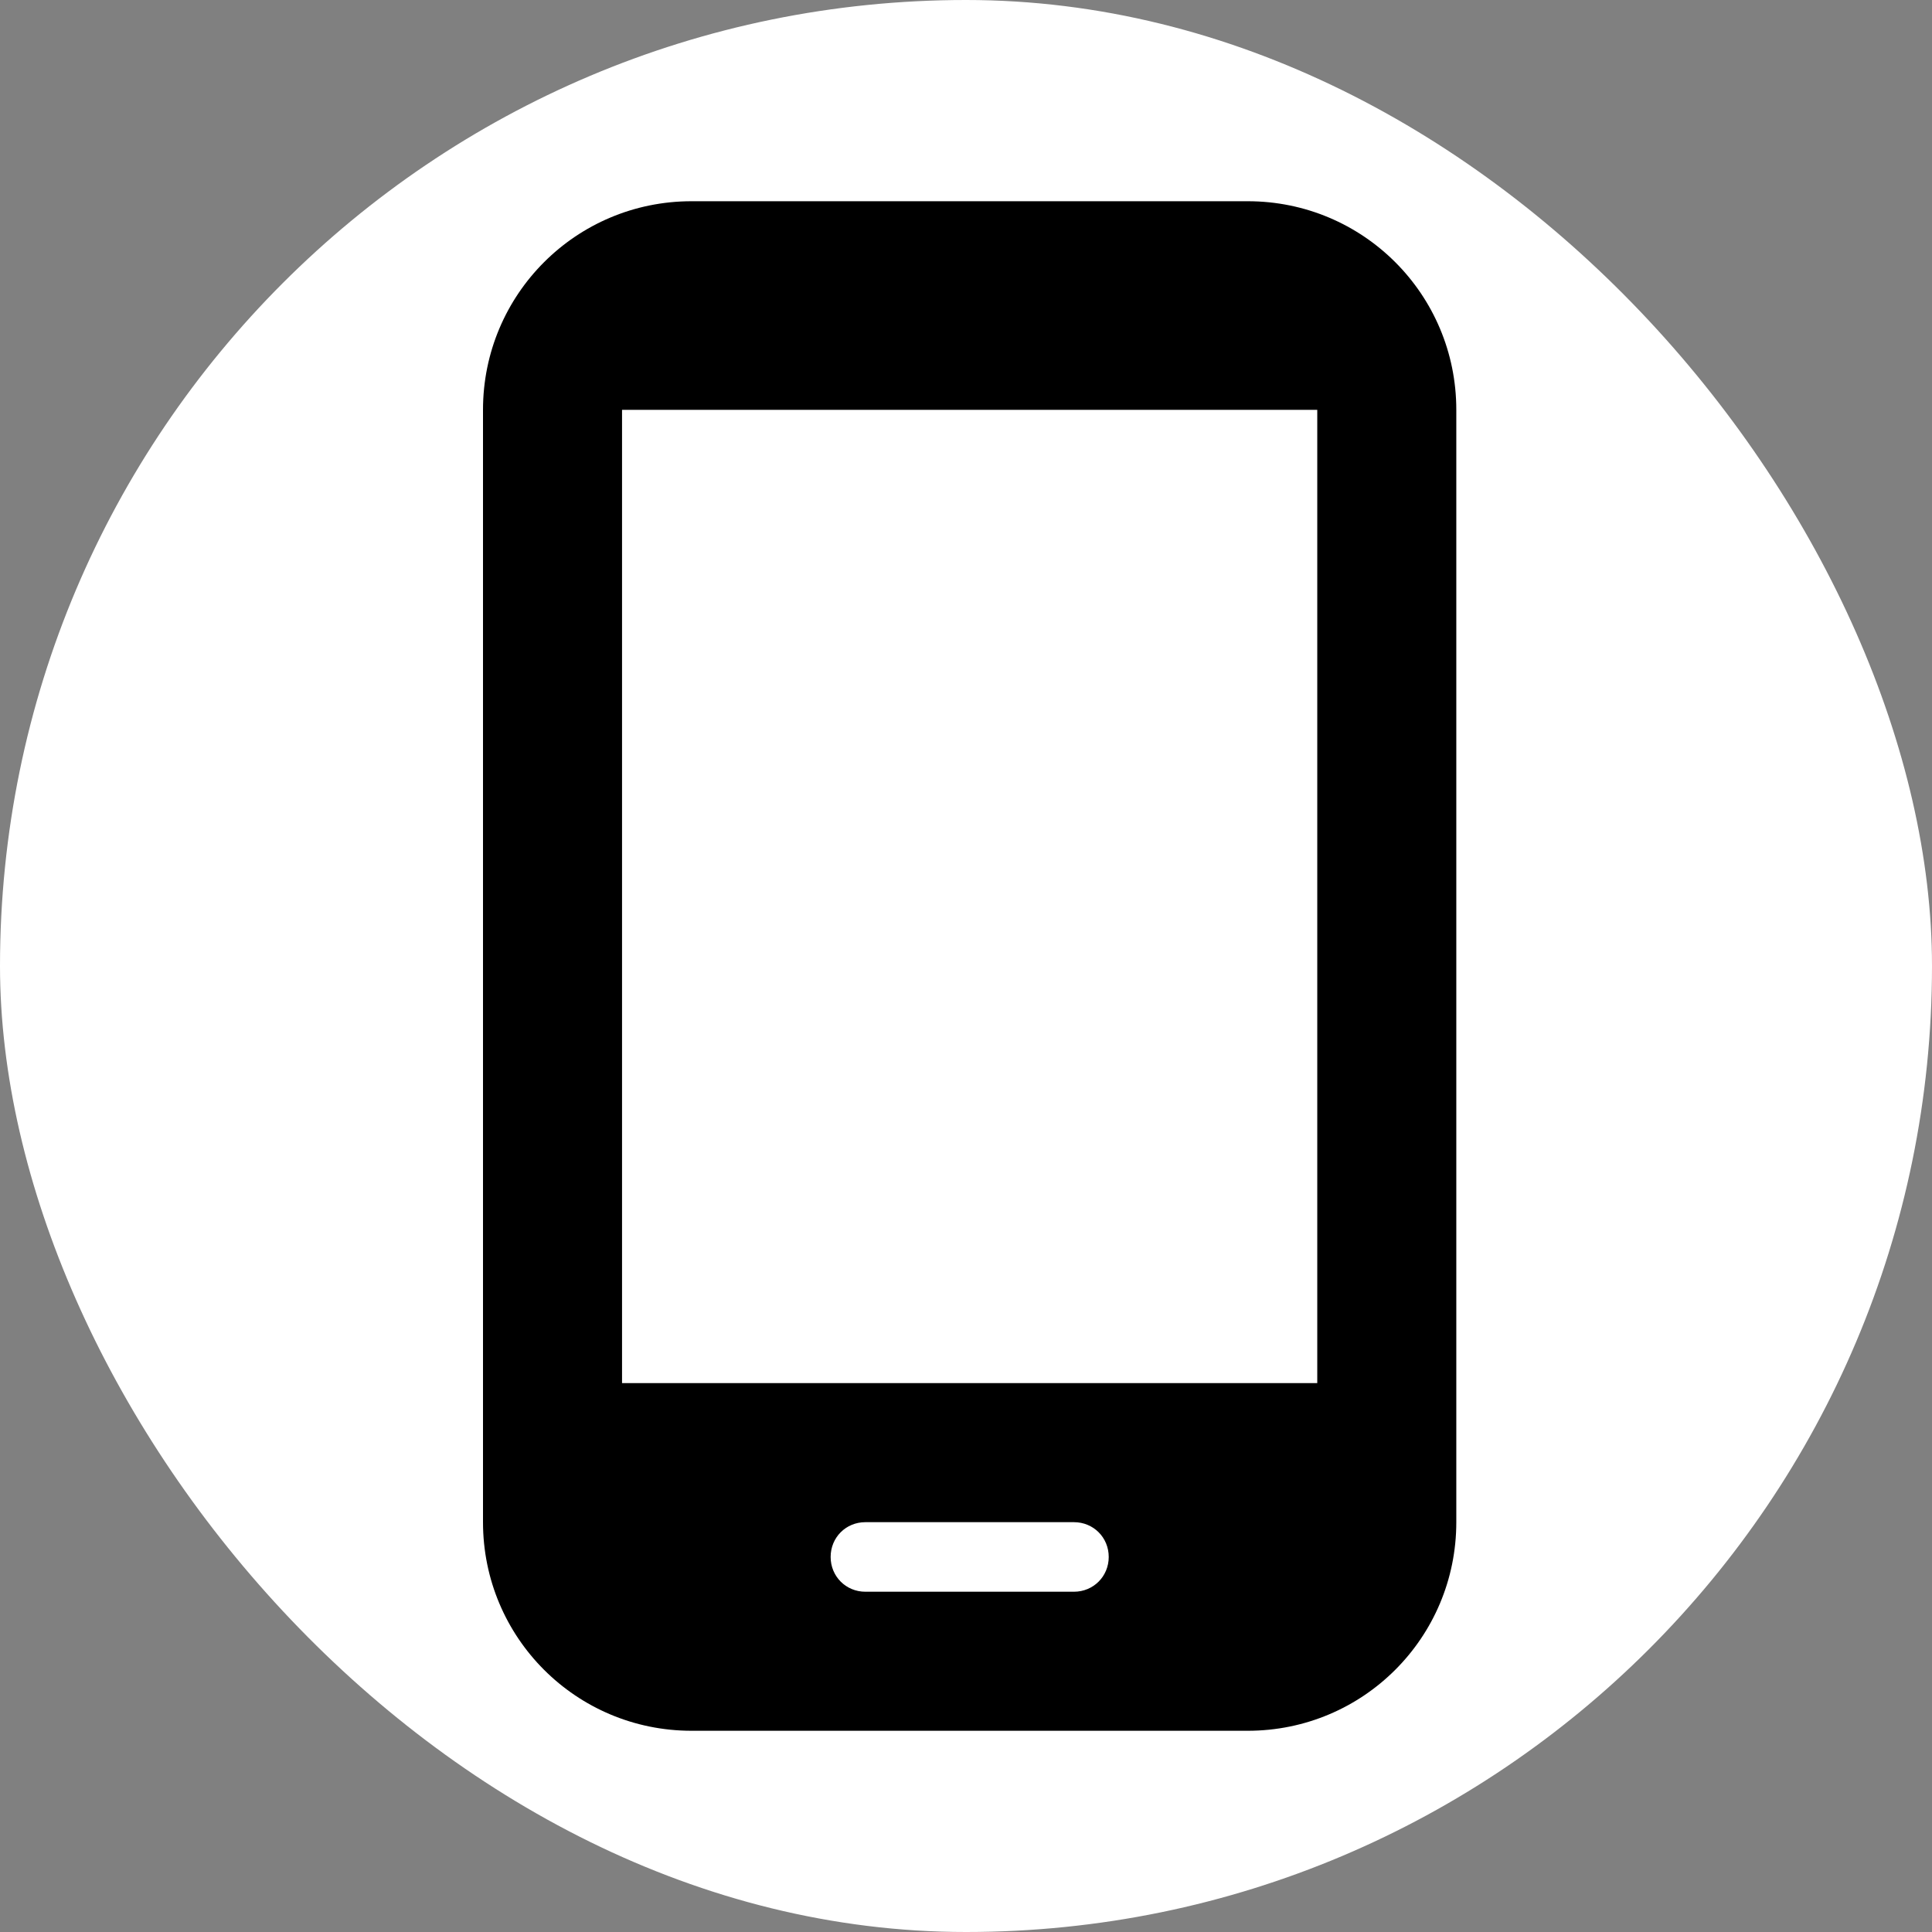
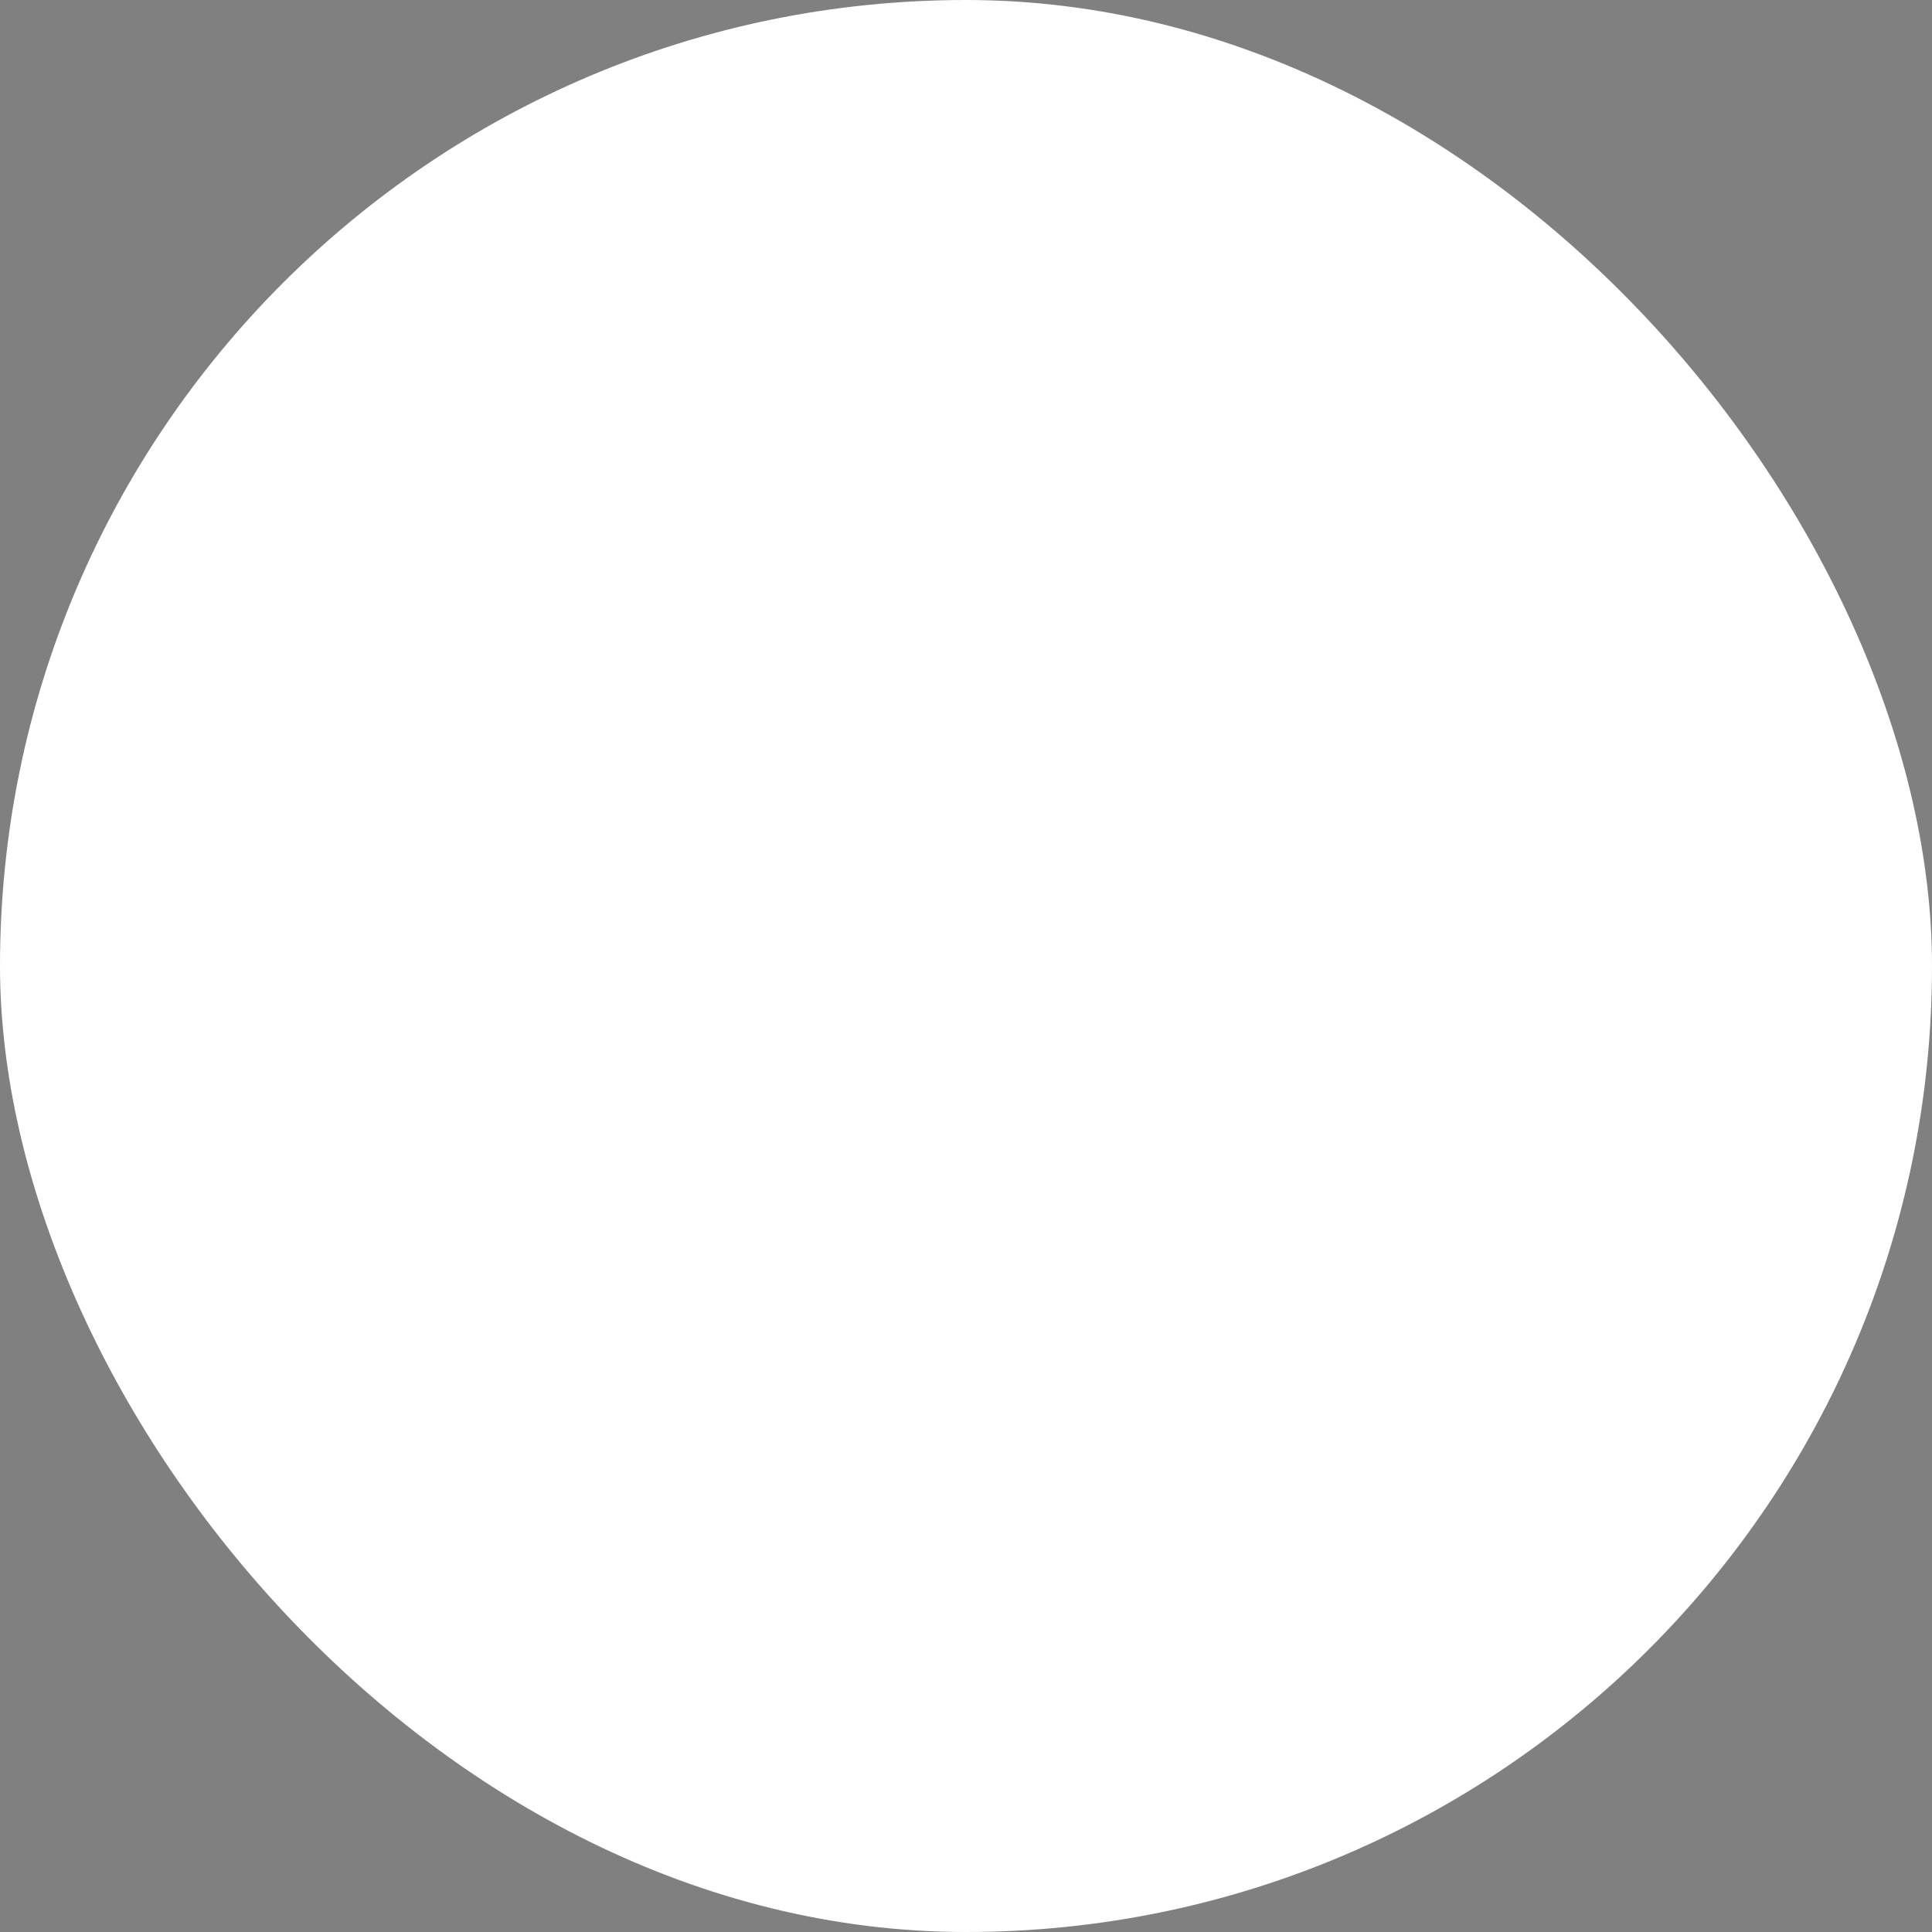
<svg xmlns="http://www.w3.org/2000/svg" width="32" height="32" viewBox="0 0 32 32" fill="none">
  <rect x="0" y="0" width="32" height="32" fill="#808080" stroke="none" />
  <rect width="32" height="32" rx="16" fill="white" />
-   <path d="M20.667 3.333H11.454C9.543 3.333 8 4.876 8 6.788V25.212C8 27.124 9.543 28.667 11.454 28.667H20.667C22.578 28.667 24.121 27.124 24.121 25.212V6.788C24.121 4.876 22.578 3.333 20.667 3.333ZM17.788 26.364H14.333C14.011 26.364 13.758 26.11 13.758 25.788C13.758 25.465 14.011 25.212 14.333 25.212H17.788C18.11 25.212 18.364 25.465 18.364 25.788C18.364 26.11 18.11 26.364 17.788 26.364ZM21.818 22.909H10.303V6.788H21.818V22.909Z" fill="black" />
</svg>